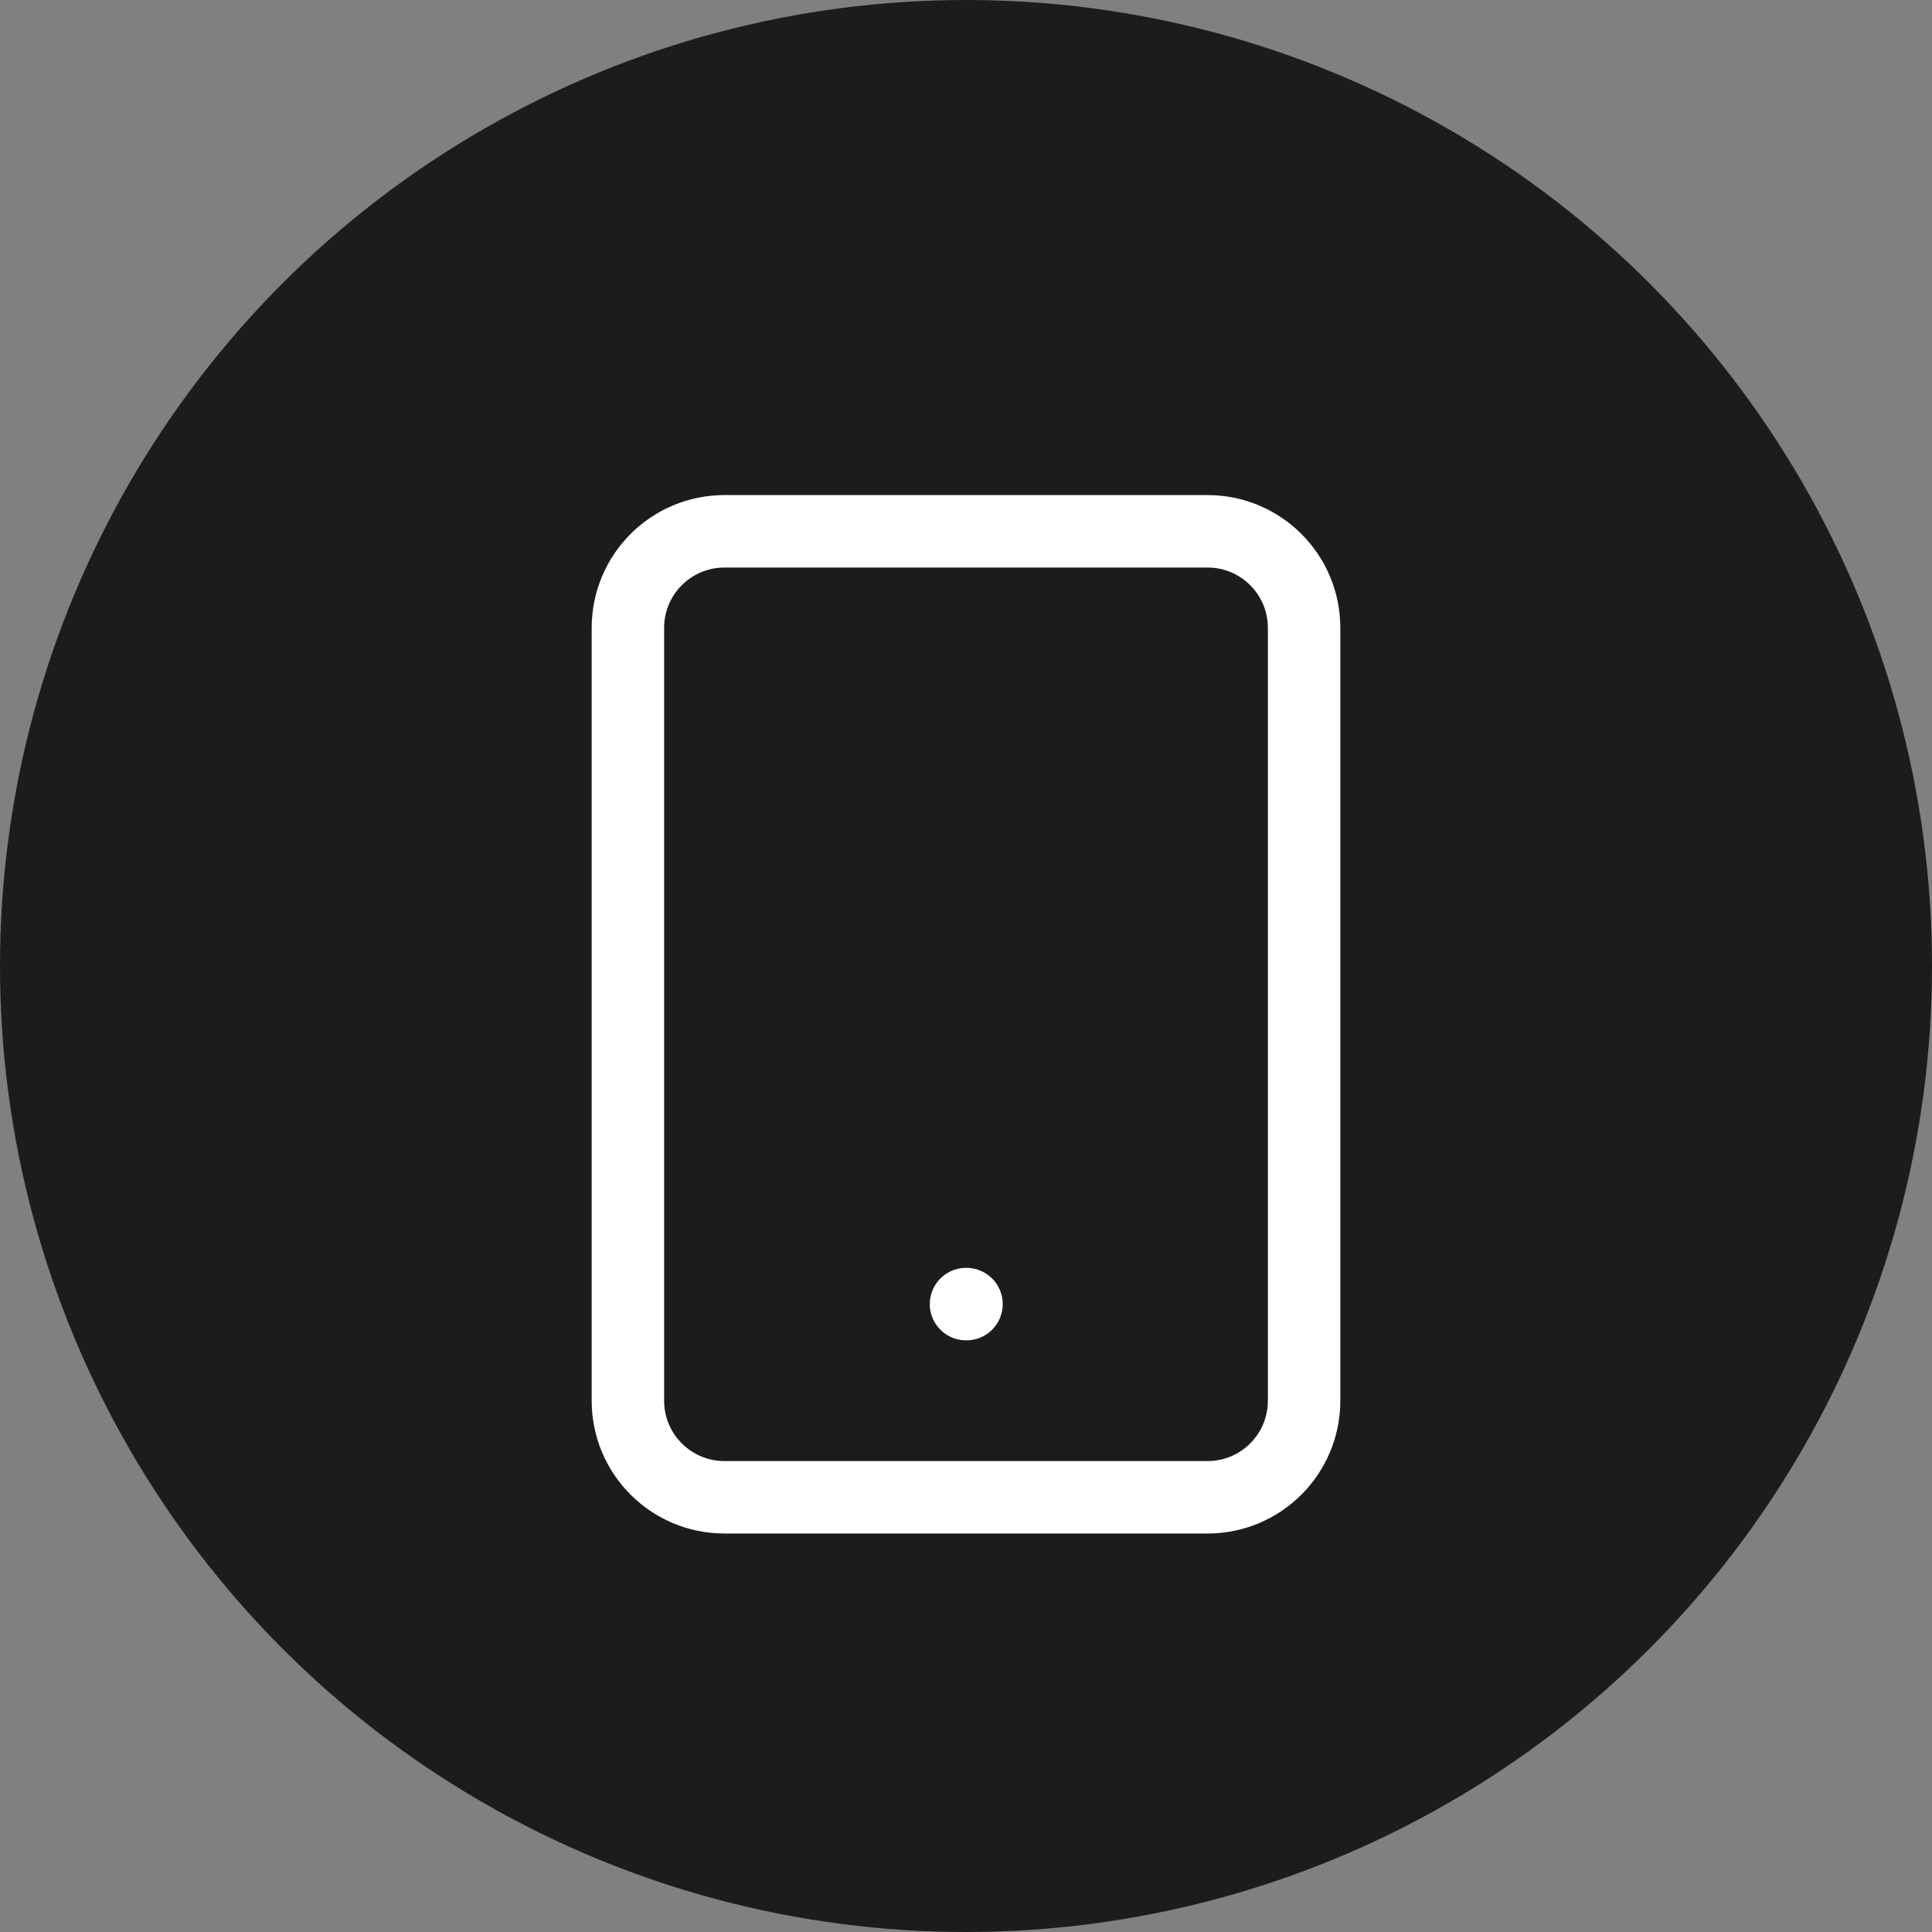
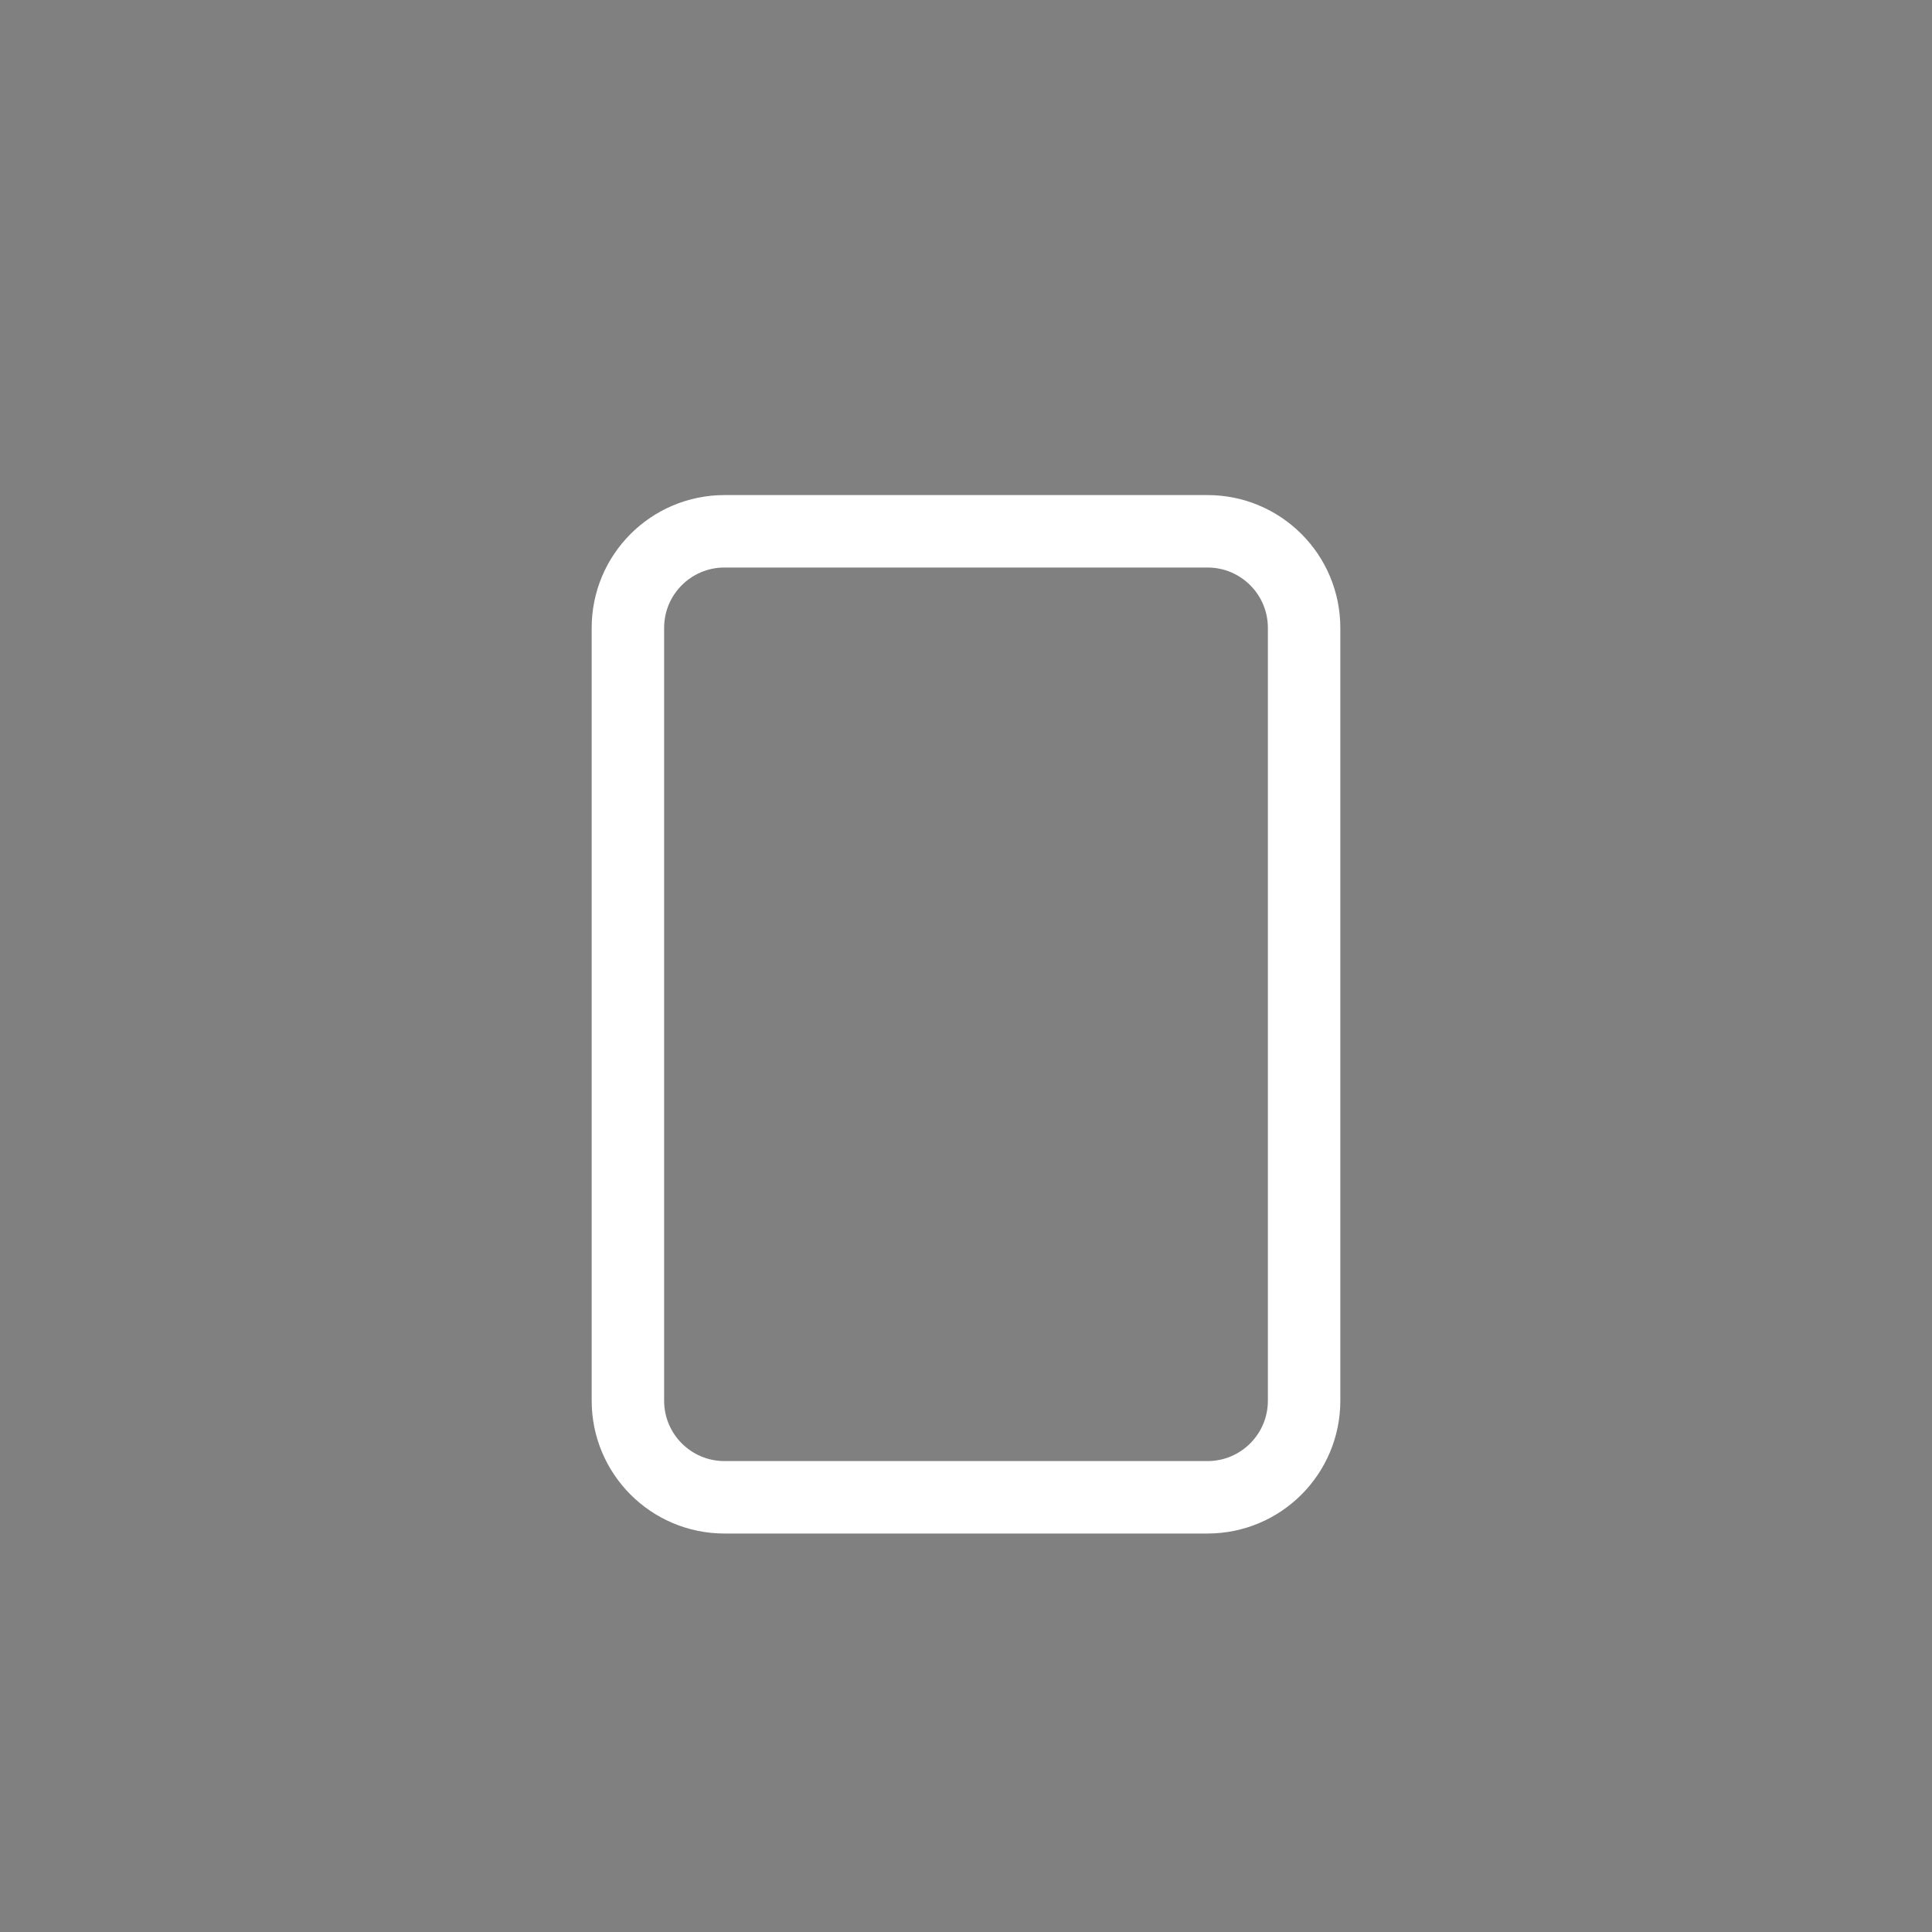
<svg xmlns="http://www.w3.org/2000/svg" width="40" height="40" viewBox="0 0 40 40" fill="none">
  <rect x="0" y="0" width="40" height="40" fill="#808080" stroke="none" />
-   <circle cx="20" cy="20" r="20" fill="#1C1C1C" />
  <path d="M25 11H15C13.895 11 13 11.895 13 13V29C13 30.105 13.895 31 15 31H25C26.105 31 27 30.105 27 29V13C27 11.895 26.105 11 25 11Z" stroke="white" stroke-width="1.5" stroke-linecap="round" stroke-linejoin="round" />
-   <path d="M20 27H20.01" stroke="white" stroke-width="1.5" stroke-linecap="round" stroke-linejoin="round" />
</svg>